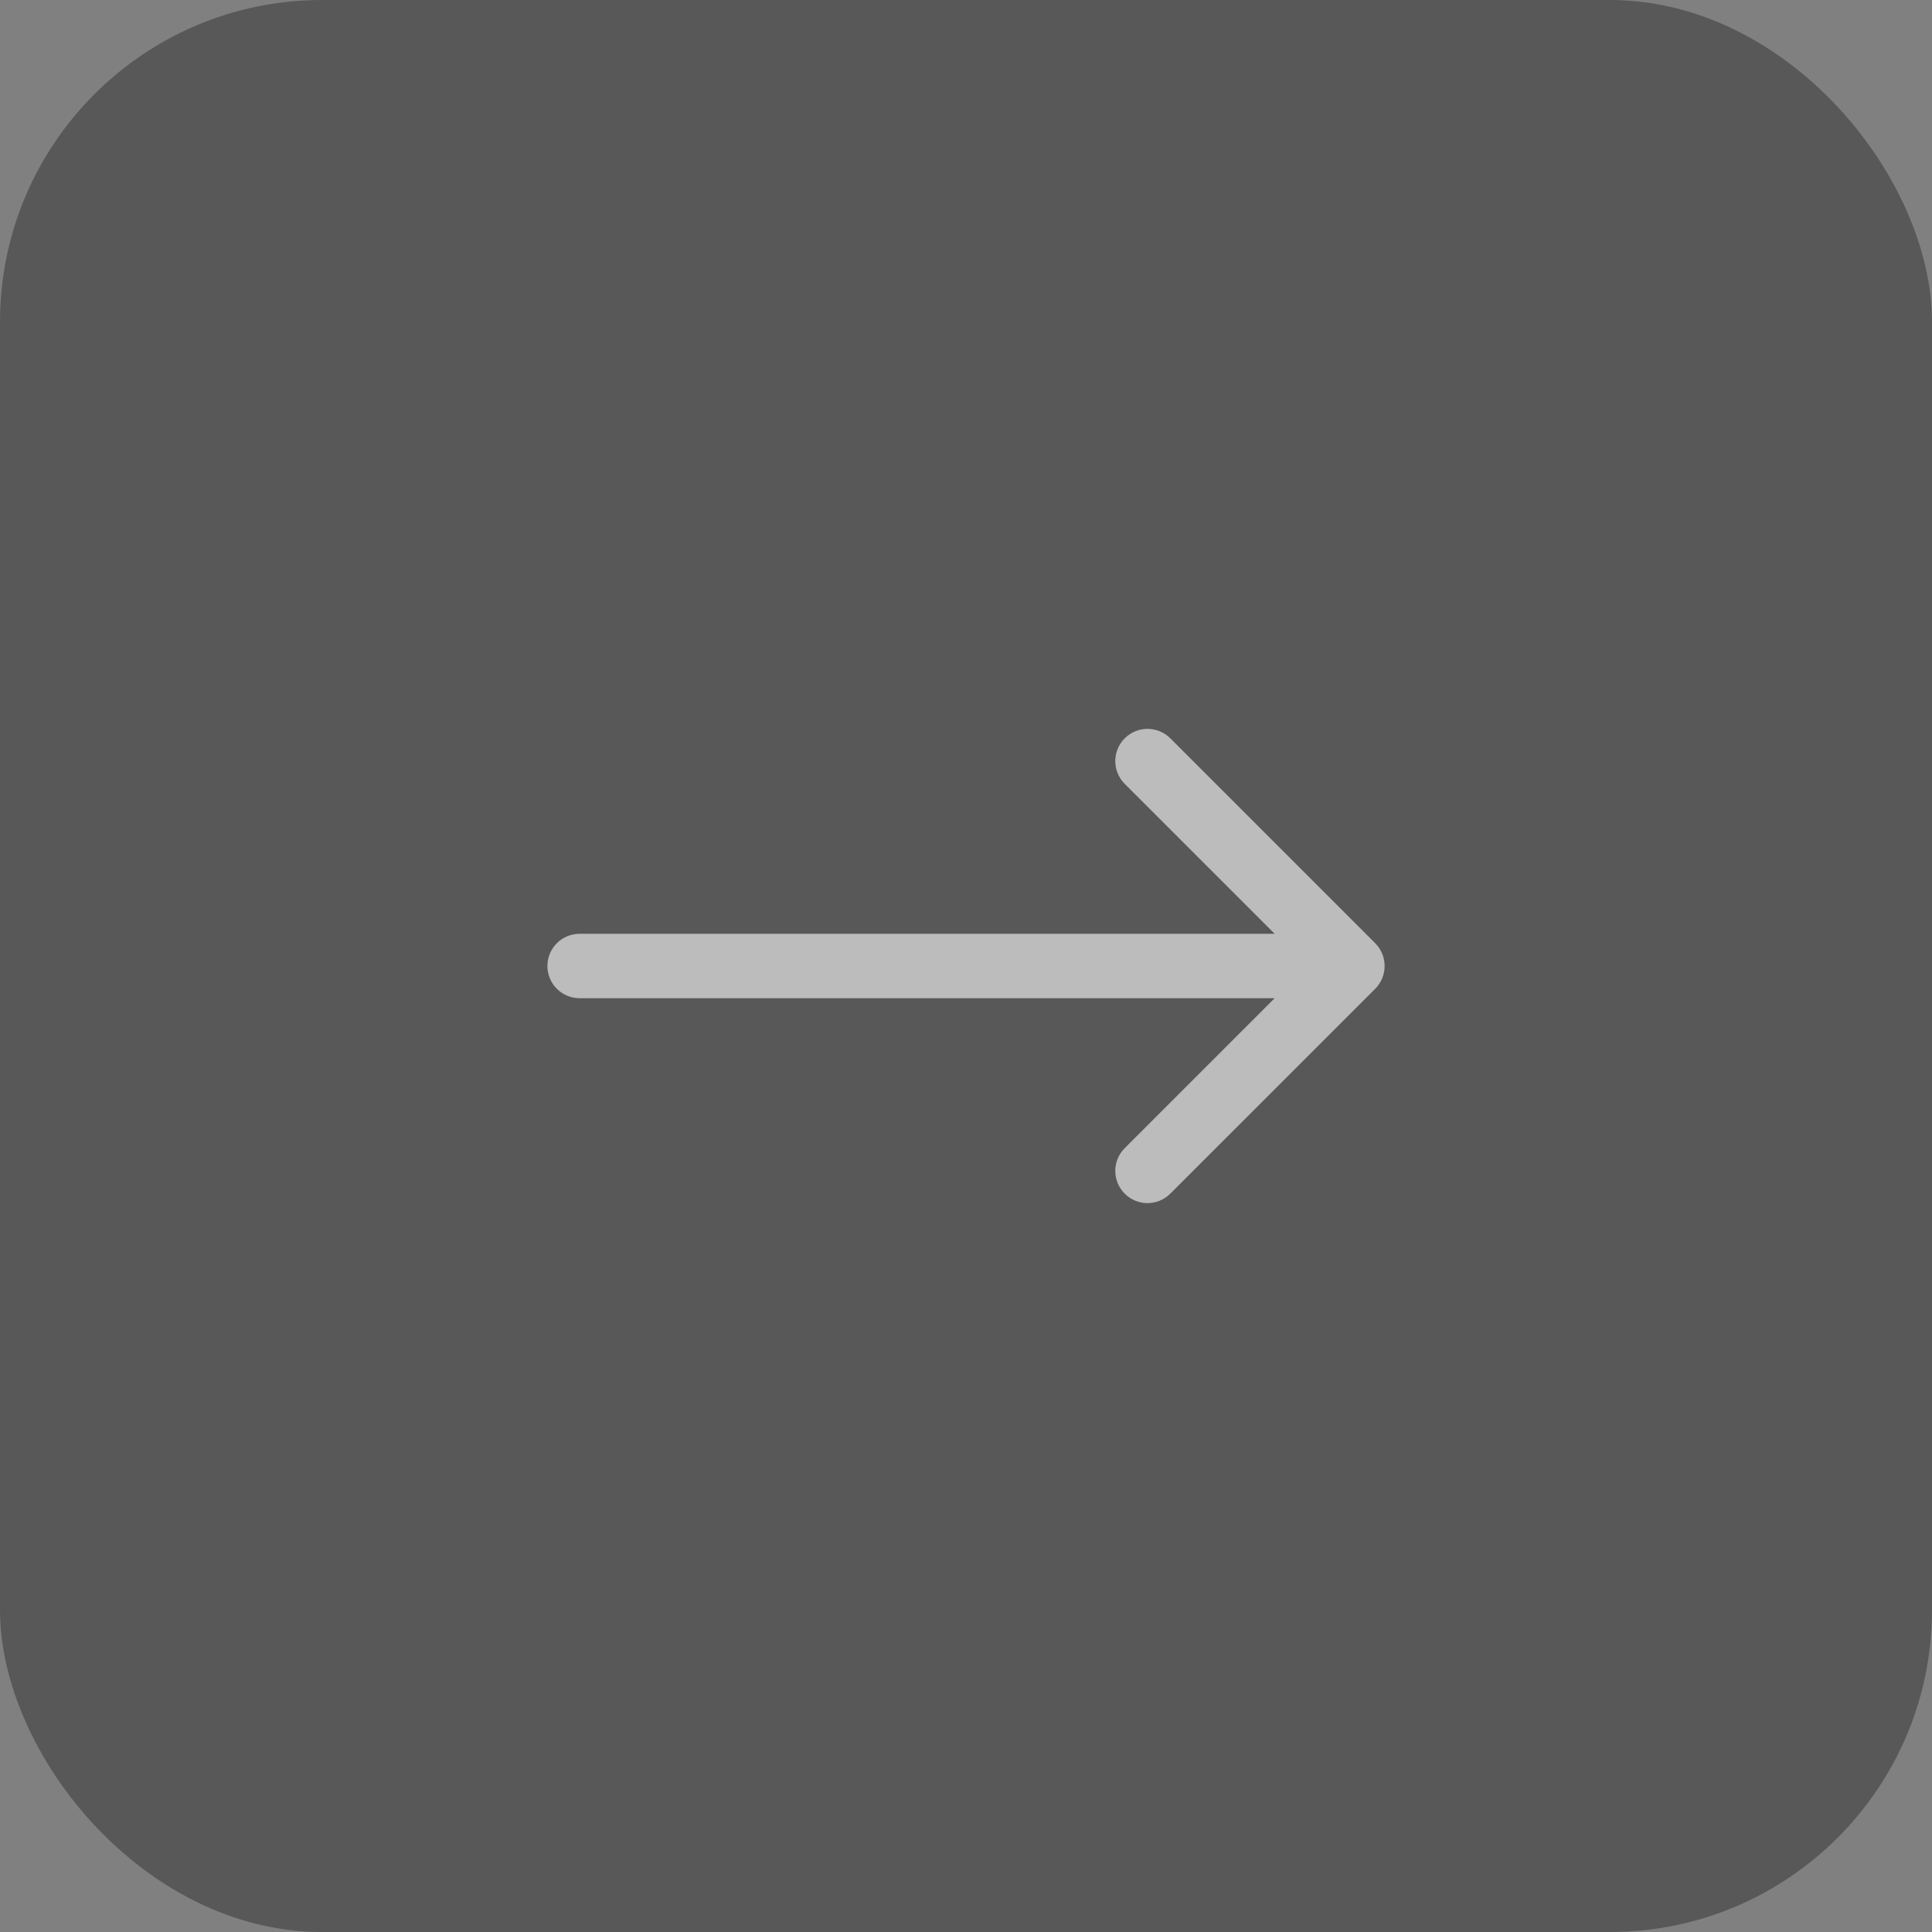
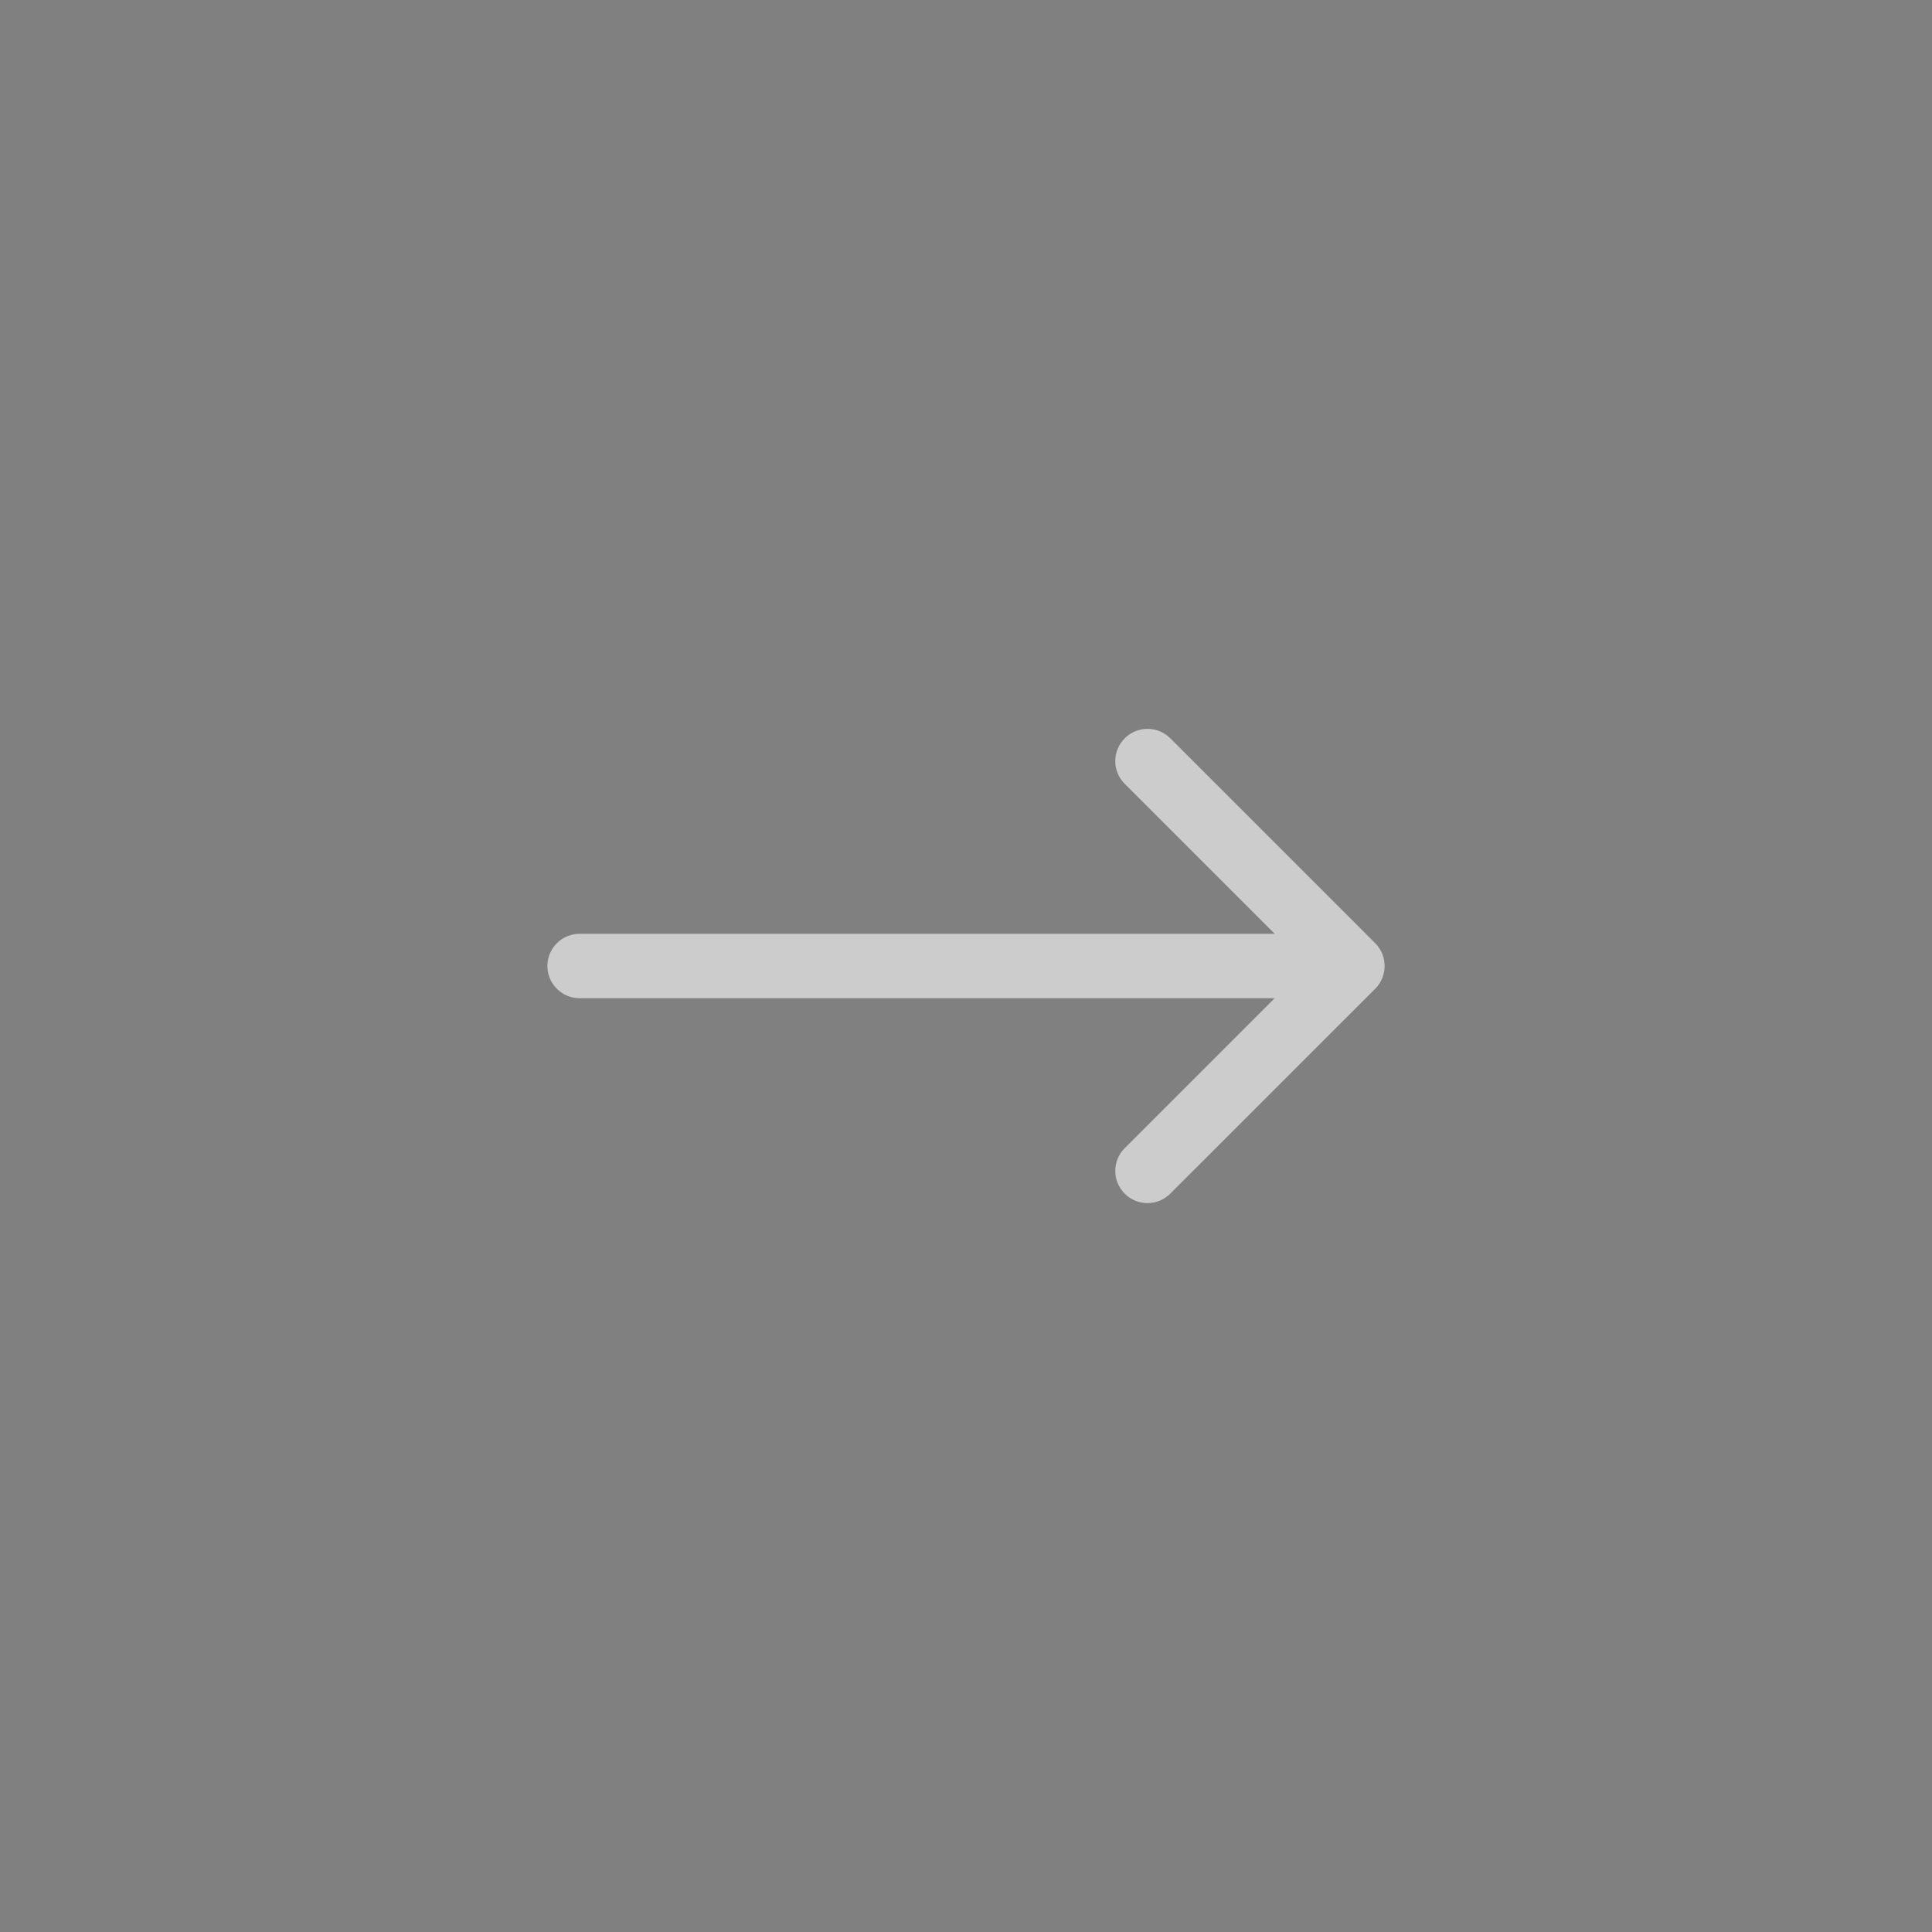
<svg xmlns="http://www.w3.org/2000/svg" width="30" height="30" viewBox="0 0 30 30" fill="none">
  <rect x="0" y="0" width="30" height="30" fill="#808080" stroke="none" />
-   <rect width="30" height="30" rx="5" fill="#585858" />
  <path d="M9 14.5C8.724 14.5 8.5 14.724 8.5 15C8.5 15.276 8.724 15.5 9 15.5L9 15L9 14.5ZM21.354 15.354C21.549 15.158 21.549 14.842 21.354 14.646L18.172 11.464C17.976 11.269 17.66 11.269 17.465 11.464C17.269 11.66 17.269 11.976 17.465 12.172L20.293 15L17.465 17.828C17.269 18.024 17.269 18.34 17.465 18.535C17.66 18.731 17.976 18.731 18.172 18.535L21.354 15.354ZM9 15L9 15.5L21 15.5L21 15L21 14.5L9 14.5L9 15Z" fill="white" fill-opacity="0.6" />
</svg>